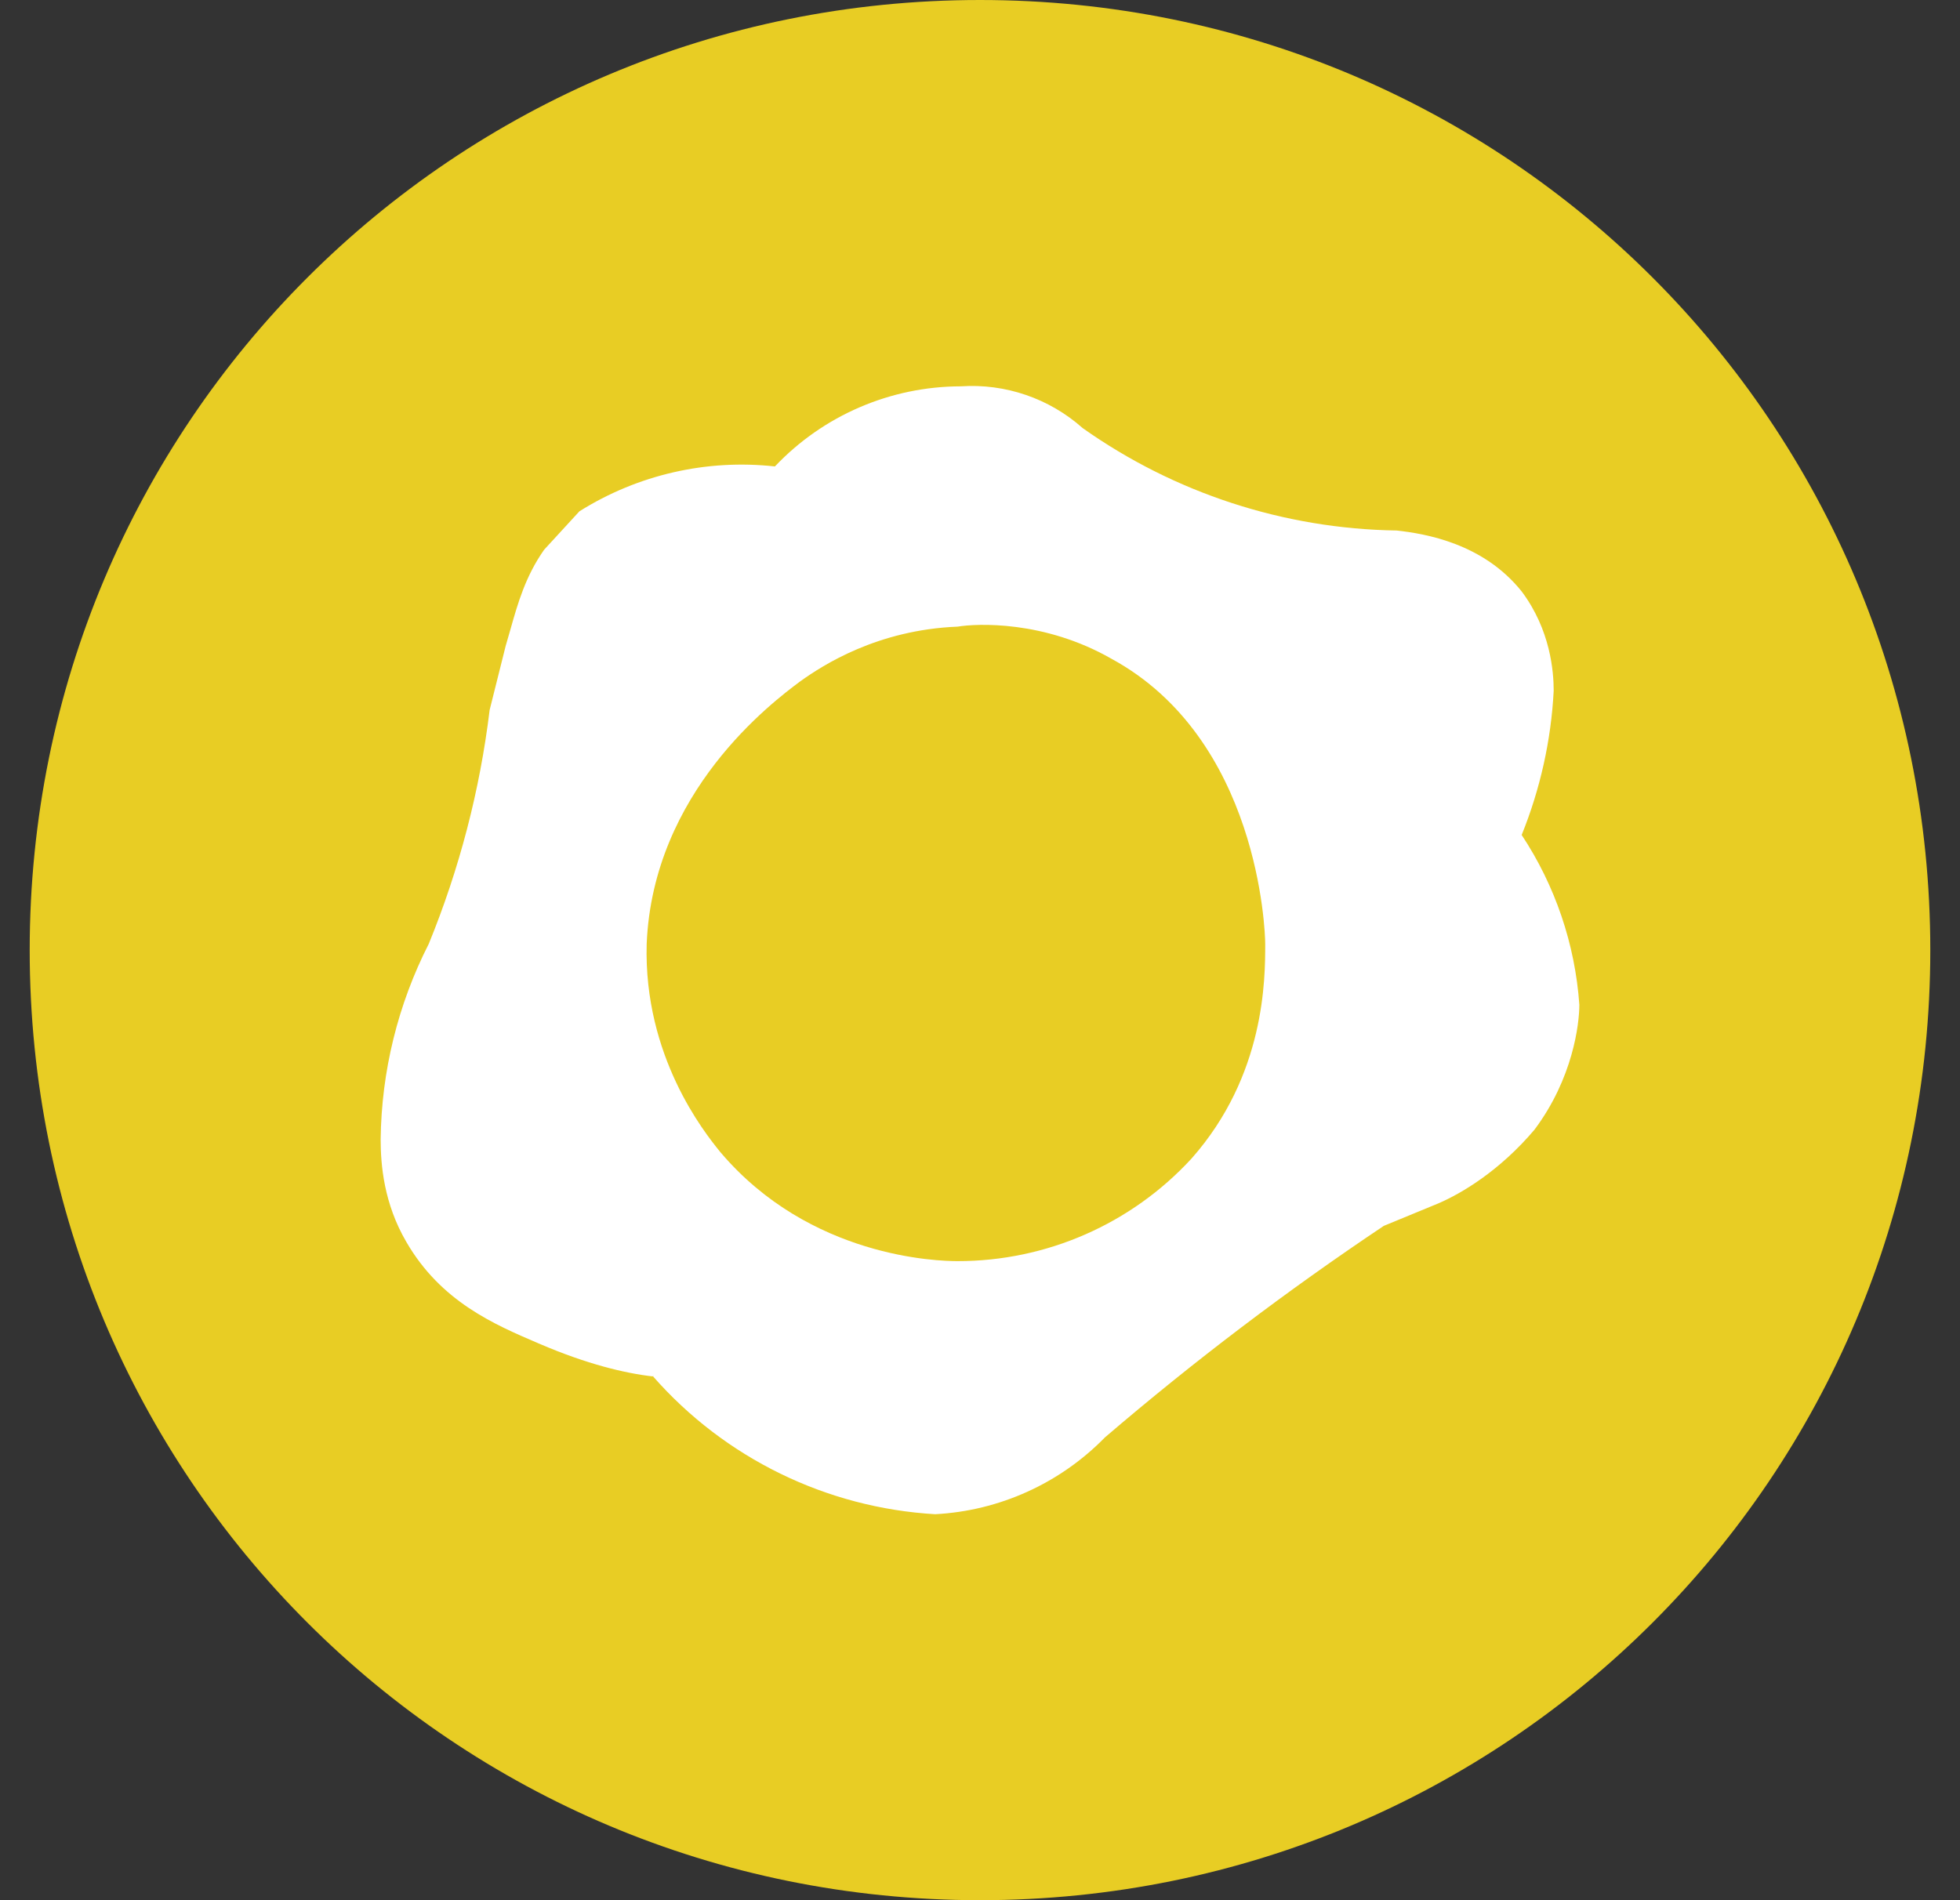
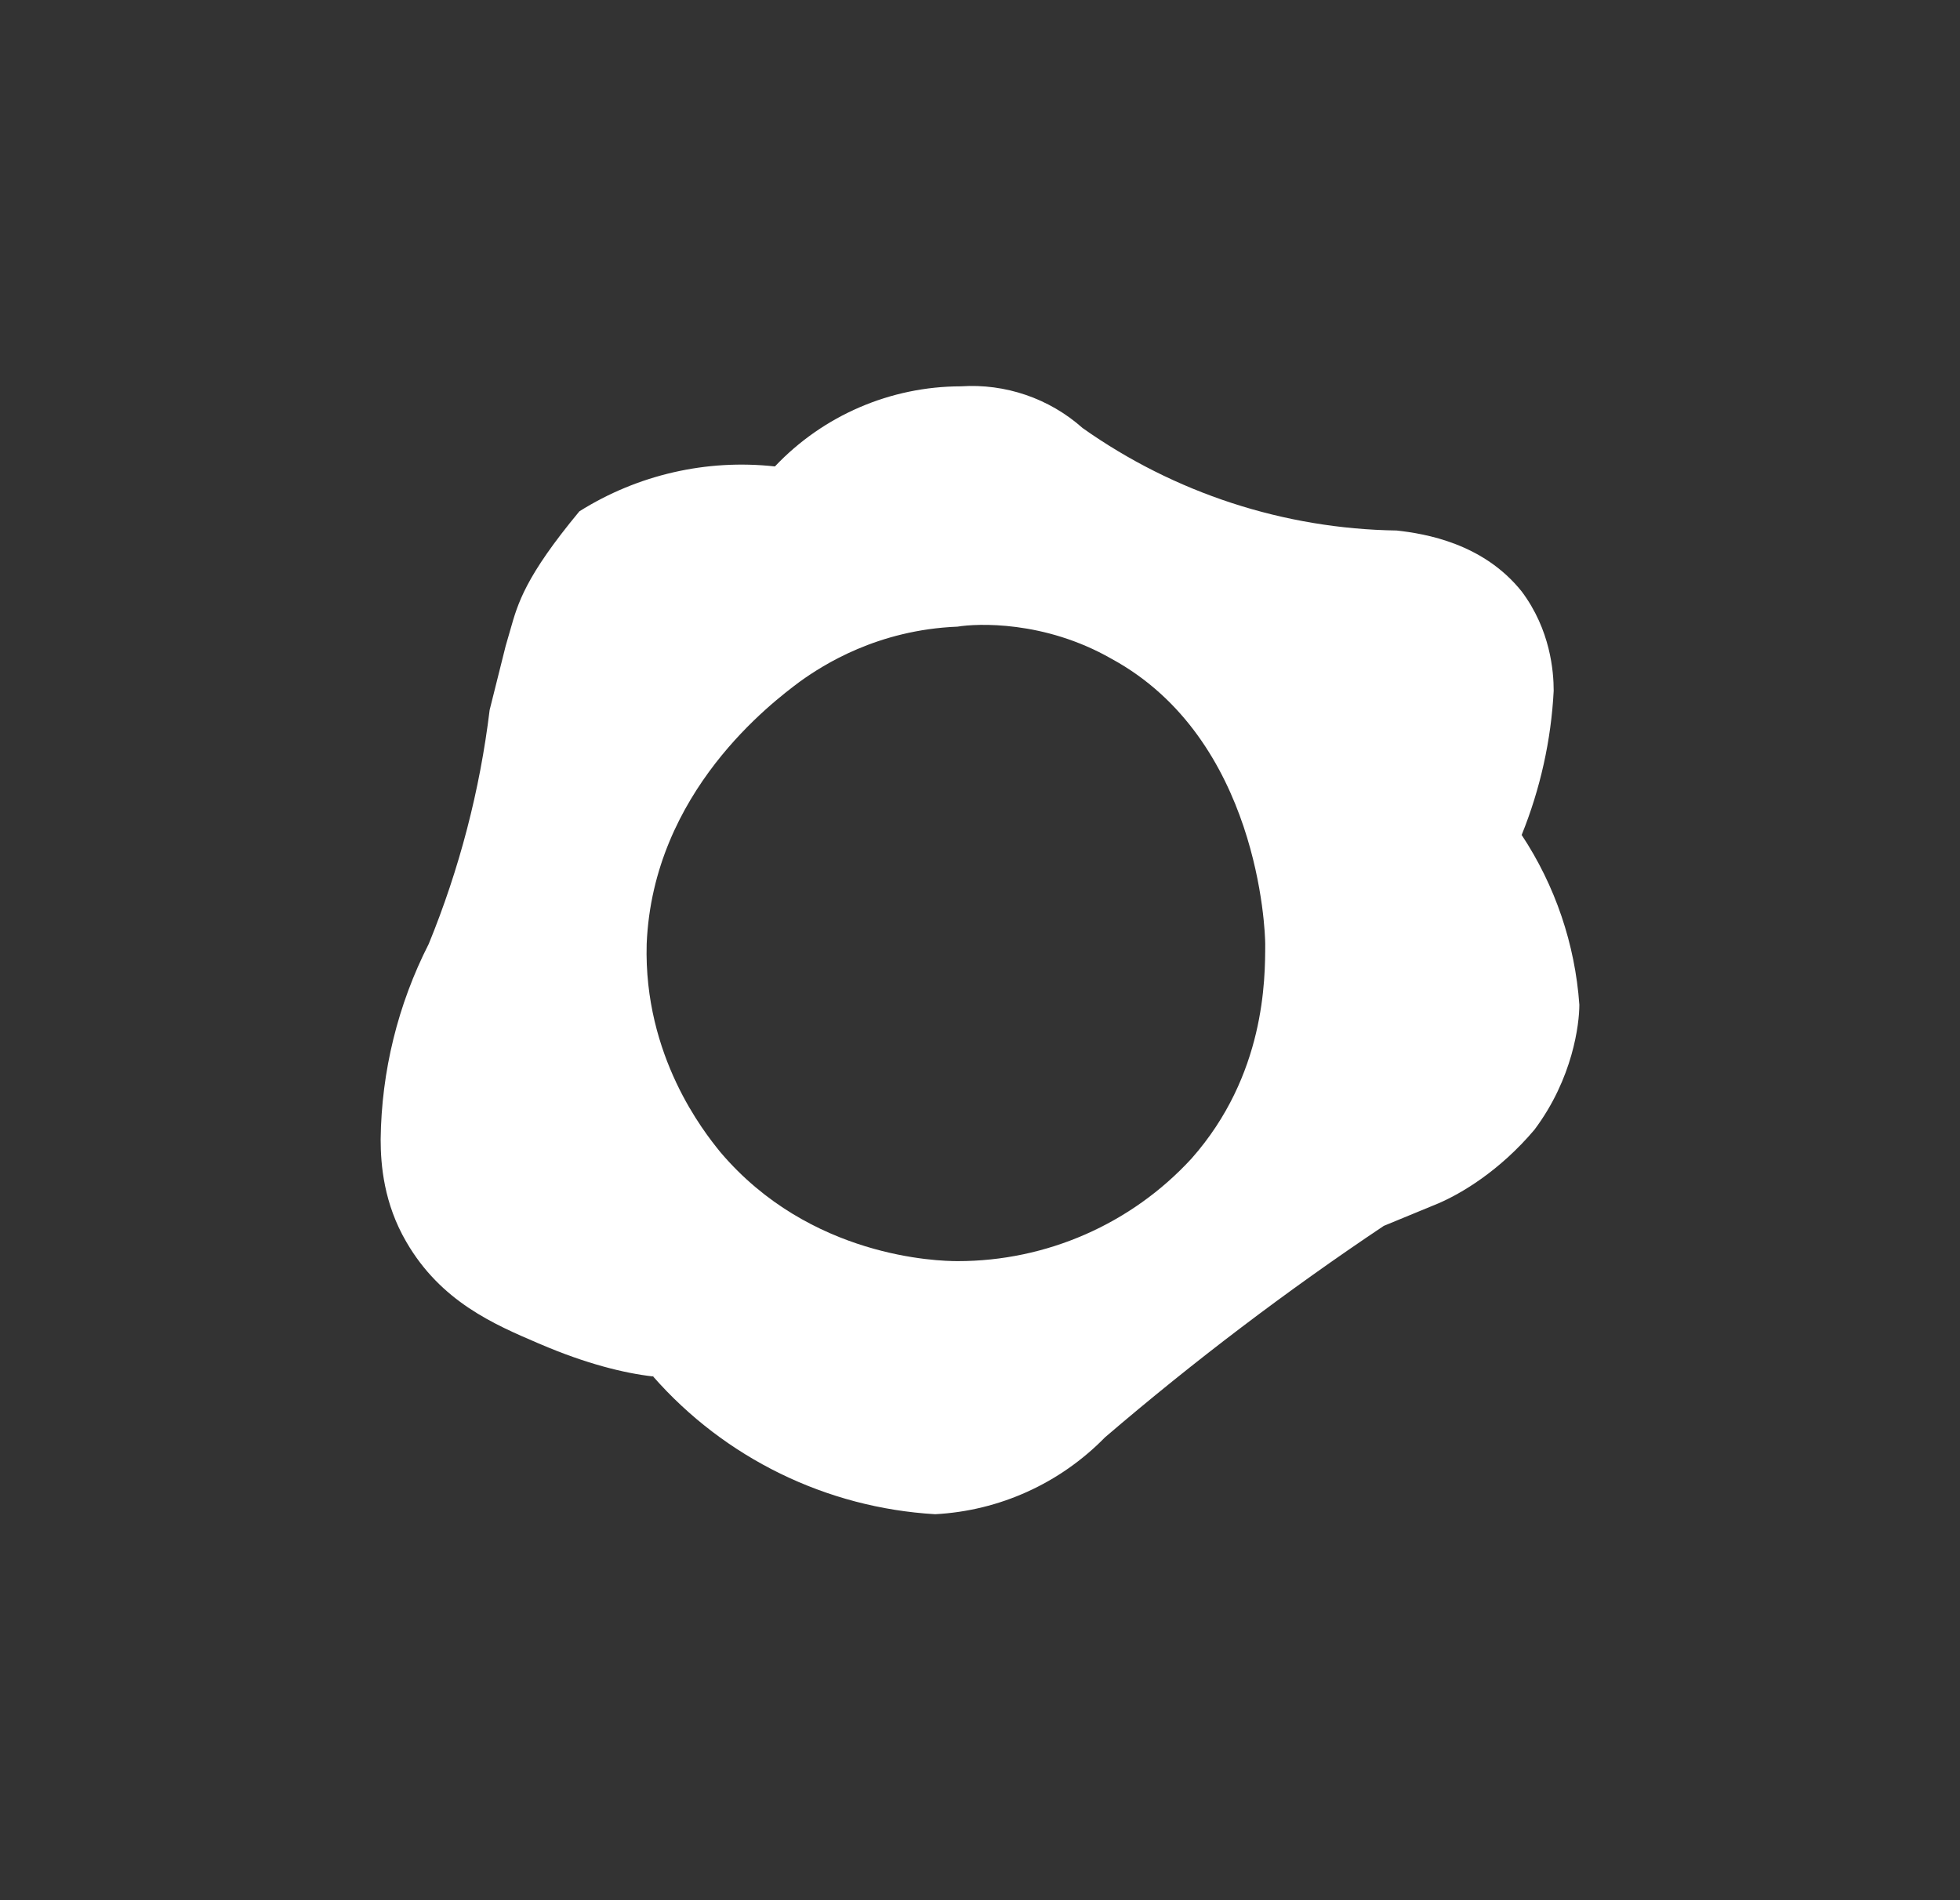
<svg xmlns="http://www.w3.org/2000/svg" width="33" height="32" viewBox="0 0 33 32" fill="none">
  <rect x="0" y="0" width="33" height="32" fill="#333333" stroke="none" />
-   <path d="M16.5 32C25.367 32 32.5 24.867 32.5 16C32.5 7.133 25.367 0 16.5 0C7.633 0 0.5 7.133 0.5 16C0.5 24.867 7.633 32 16.5 32Z" fill="#E8CD24" />
-   <path fill-rule="evenodd" clip-rule="evenodd" d="M16.177 6.506C14.993 6.508 13.861 6.995 13.047 7.855L13.046 7.855C11.895 7.728 10.735 7.995 9.755 8.611L9.161 9.258C8.846 9.708 8.719 10.158 8.592 10.607C8.566 10.697 8.541 10.787 8.514 10.877L8.244 11.956C8.08 13.309 7.735 14.634 7.219 15.895C6.699 16.916 6.422 18.042 6.409 19.187C6.409 19.619 6.463 20.266 6.841 20.914C7.423 21.919 8.317 22.302 9.064 22.622L9.107 22.64C9.863 22.964 10.51 23.126 10.996 23.18C10.994 23.174 10.992 23.169 10.99 23.164C10.994 23.169 10.998 23.174 11.002 23.179C11 23.18 10.998 23.18 10.996 23.18C12.204 24.557 13.916 25.393 15.745 25.5C16.827 25.443 17.848 24.98 18.605 24.205C20.098 22.926 21.665 21.737 23.299 20.644L24.216 20.266C24.594 20.104 25.242 19.726 25.835 19.025C26.483 18.161 26.591 17.244 26.591 16.92C26.519 15.899 26.184 14.914 25.62 14.061C25.933 13.287 26.116 12.466 26.159 11.633C26.159 11.309 26.105 10.607 25.62 9.96C24.972 9.15 24.001 8.988 23.515 8.934C21.619 8.906 19.775 8.304 18.227 7.208C17.666 6.709 16.927 6.456 16.177 6.506ZM25.618 14.061L25.618 14.06L25.62 14.061L25.616 14.067L25.618 14.061ZM16.122 21.238C17.619 21.239 19.048 20.613 20.061 19.511C21.302 18.108 21.302 16.489 21.302 15.896C21.302 15.68 21.194 12.442 18.712 11.093C17.579 10.445 16.445 10.499 16.122 10.553C14.773 10.607 13.855 11.201 13.478 11.471C13.473 11.474 13.469 11.477 13.464 11.481C13.005 11.825 10.994 13.332 10.888 15.896C10.835 17.793 11.863 19.072 12.112 19.382C12.118 19.39 12.124 19.397 12.129 19.403C13.639 21.184 15.798 21.238 16.122 21.238Z" fill="white" />
+   <path fill-rule="evenodd" clip-rule="evenodd" d="M16.177 6.506C14.993 6.508 13.861 6.995 13.047 7.855L13.046 7.855C11.895 7.728 10.735 7.995 9.755 8.611C8.846 9.708 8.719 10.158 8.592 10.607C8.566 10.697 8.541 10.787 8.514 10.877L8.244 11.956C8.08 13.309 7.735 14.634 7.219 15.895C6.699 16.916 6.422 18.042 6.409 19.187C6.409 19.619 6.463 20.266 6.841 20.914C7.423 21.919 8.317 22.302 9.064 22.622L9.107 22.64C9.863 22.964 10.51 23.126 10.996 23.18C10.994 23.174 10.992 23.169 10.99 23.164C10.994 23.169 10.998 23.174 11.002 23.179C11 23.18 10.998 23.18 10.996 23.18C12.204 24.557 13.916 25.393 15.745 25.5C16.827 25.443 17.848 24.98 18.605 24.205C20.098 22.926 21.665 21.737 23.299 20.644L24.216 20.266C24.594 20.104 25.242 19.726 25.835 19.025C26.483 18.161 26.591 17.244 26.591 16.92C26.519 15.899 26.184 14.914 25.62 14.061C25.933 13.287 26.116 12.466 26.159 11.633C26.159 11.309 26.105 10.607 25.62 9.96C24.972 9.15 24.001 8.988 23.515 8.934C21.619 8.906 19.775 8.304 18.227 7.208C17.666 6.709 16.927 6.456 16.177 6.506ZM25.618 14.061L25.618 14.06L25.62 14.061L25.616 14.067L25.618 14.061ZM16.122 21.238C17.619 21.239 19.048 20.613 20.061 19.511C21.302 18.108 21.302 16.489 21.302 15.896C21.302 15.68 21.194 12.442 18.712 11.093C17.579 10.445 16.445 10.499 16.122 10.553C14.773 10.607 13.855 11.201 13.478 11.471C13.473 11.474 13.469 11.477 13.464 11.481C13.005 11.825 10.994 13.332 10.888 15.896C10.835 17.793 11.863 19.072 12.112 19.382C12.118 19.39 12.124 19.397 12.129 19.403C13.639 21.184 15.798 21.238 16.122 21.238Z" fill="white" />
</svg>